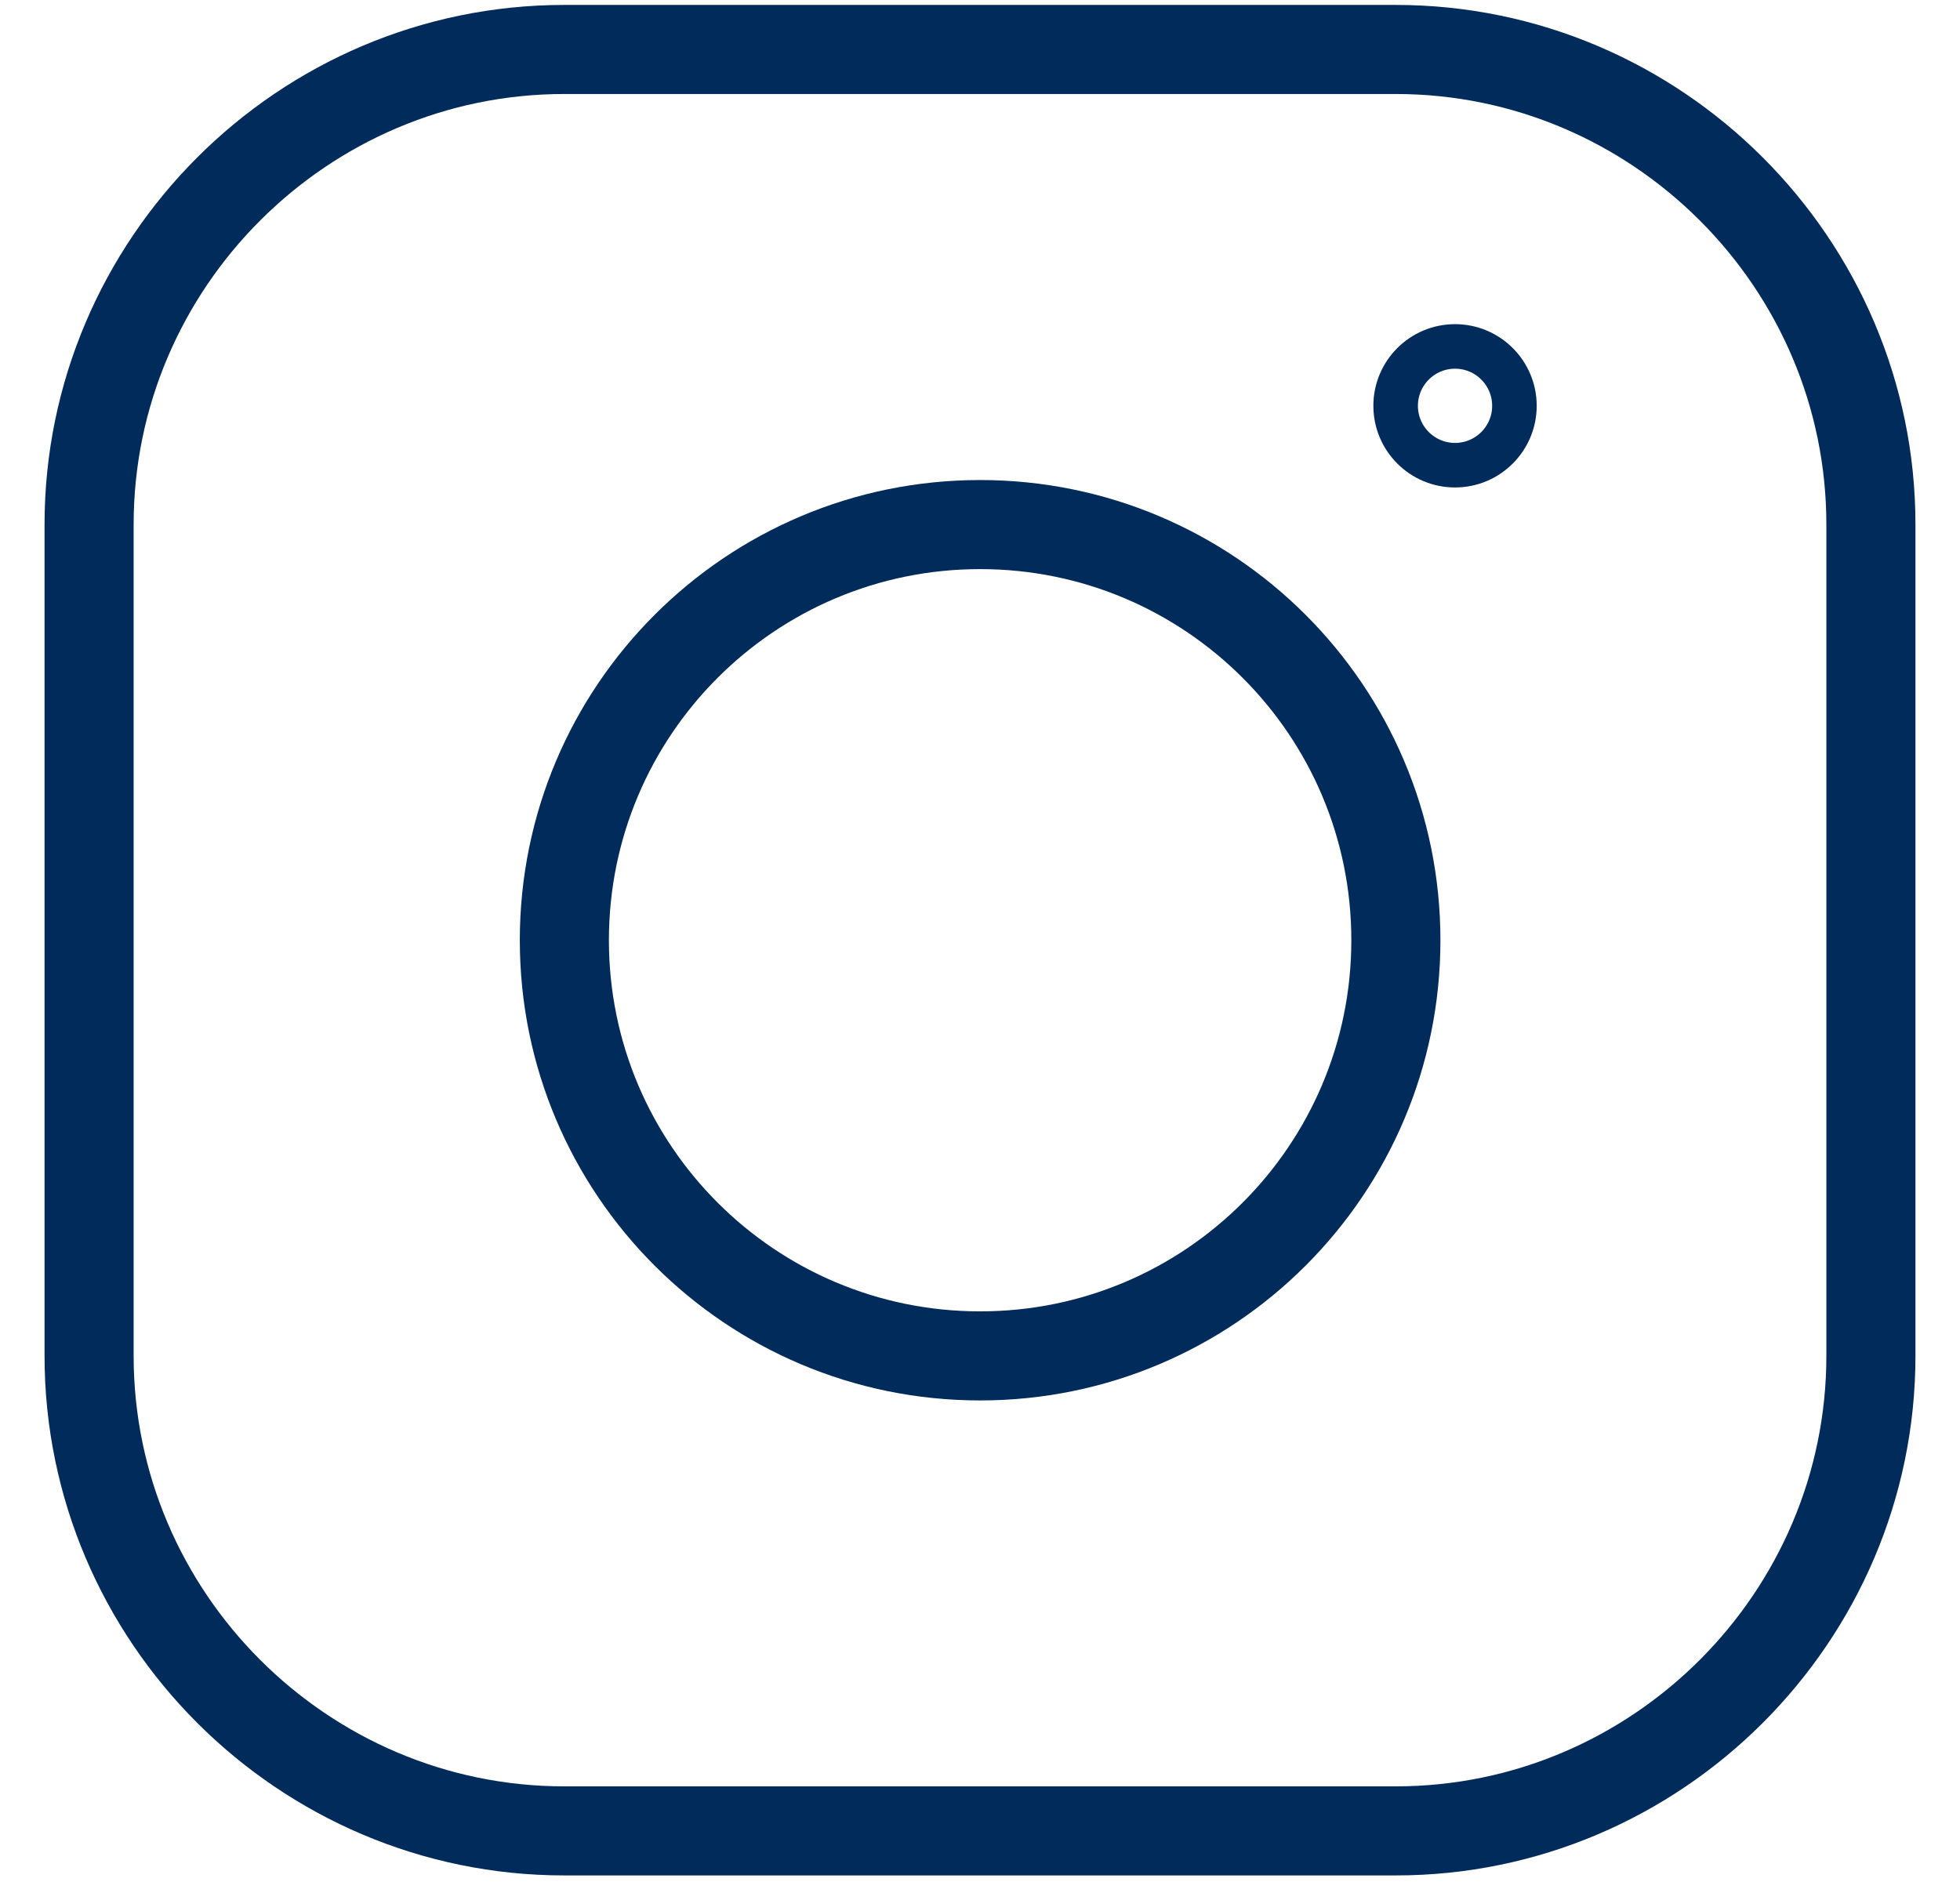
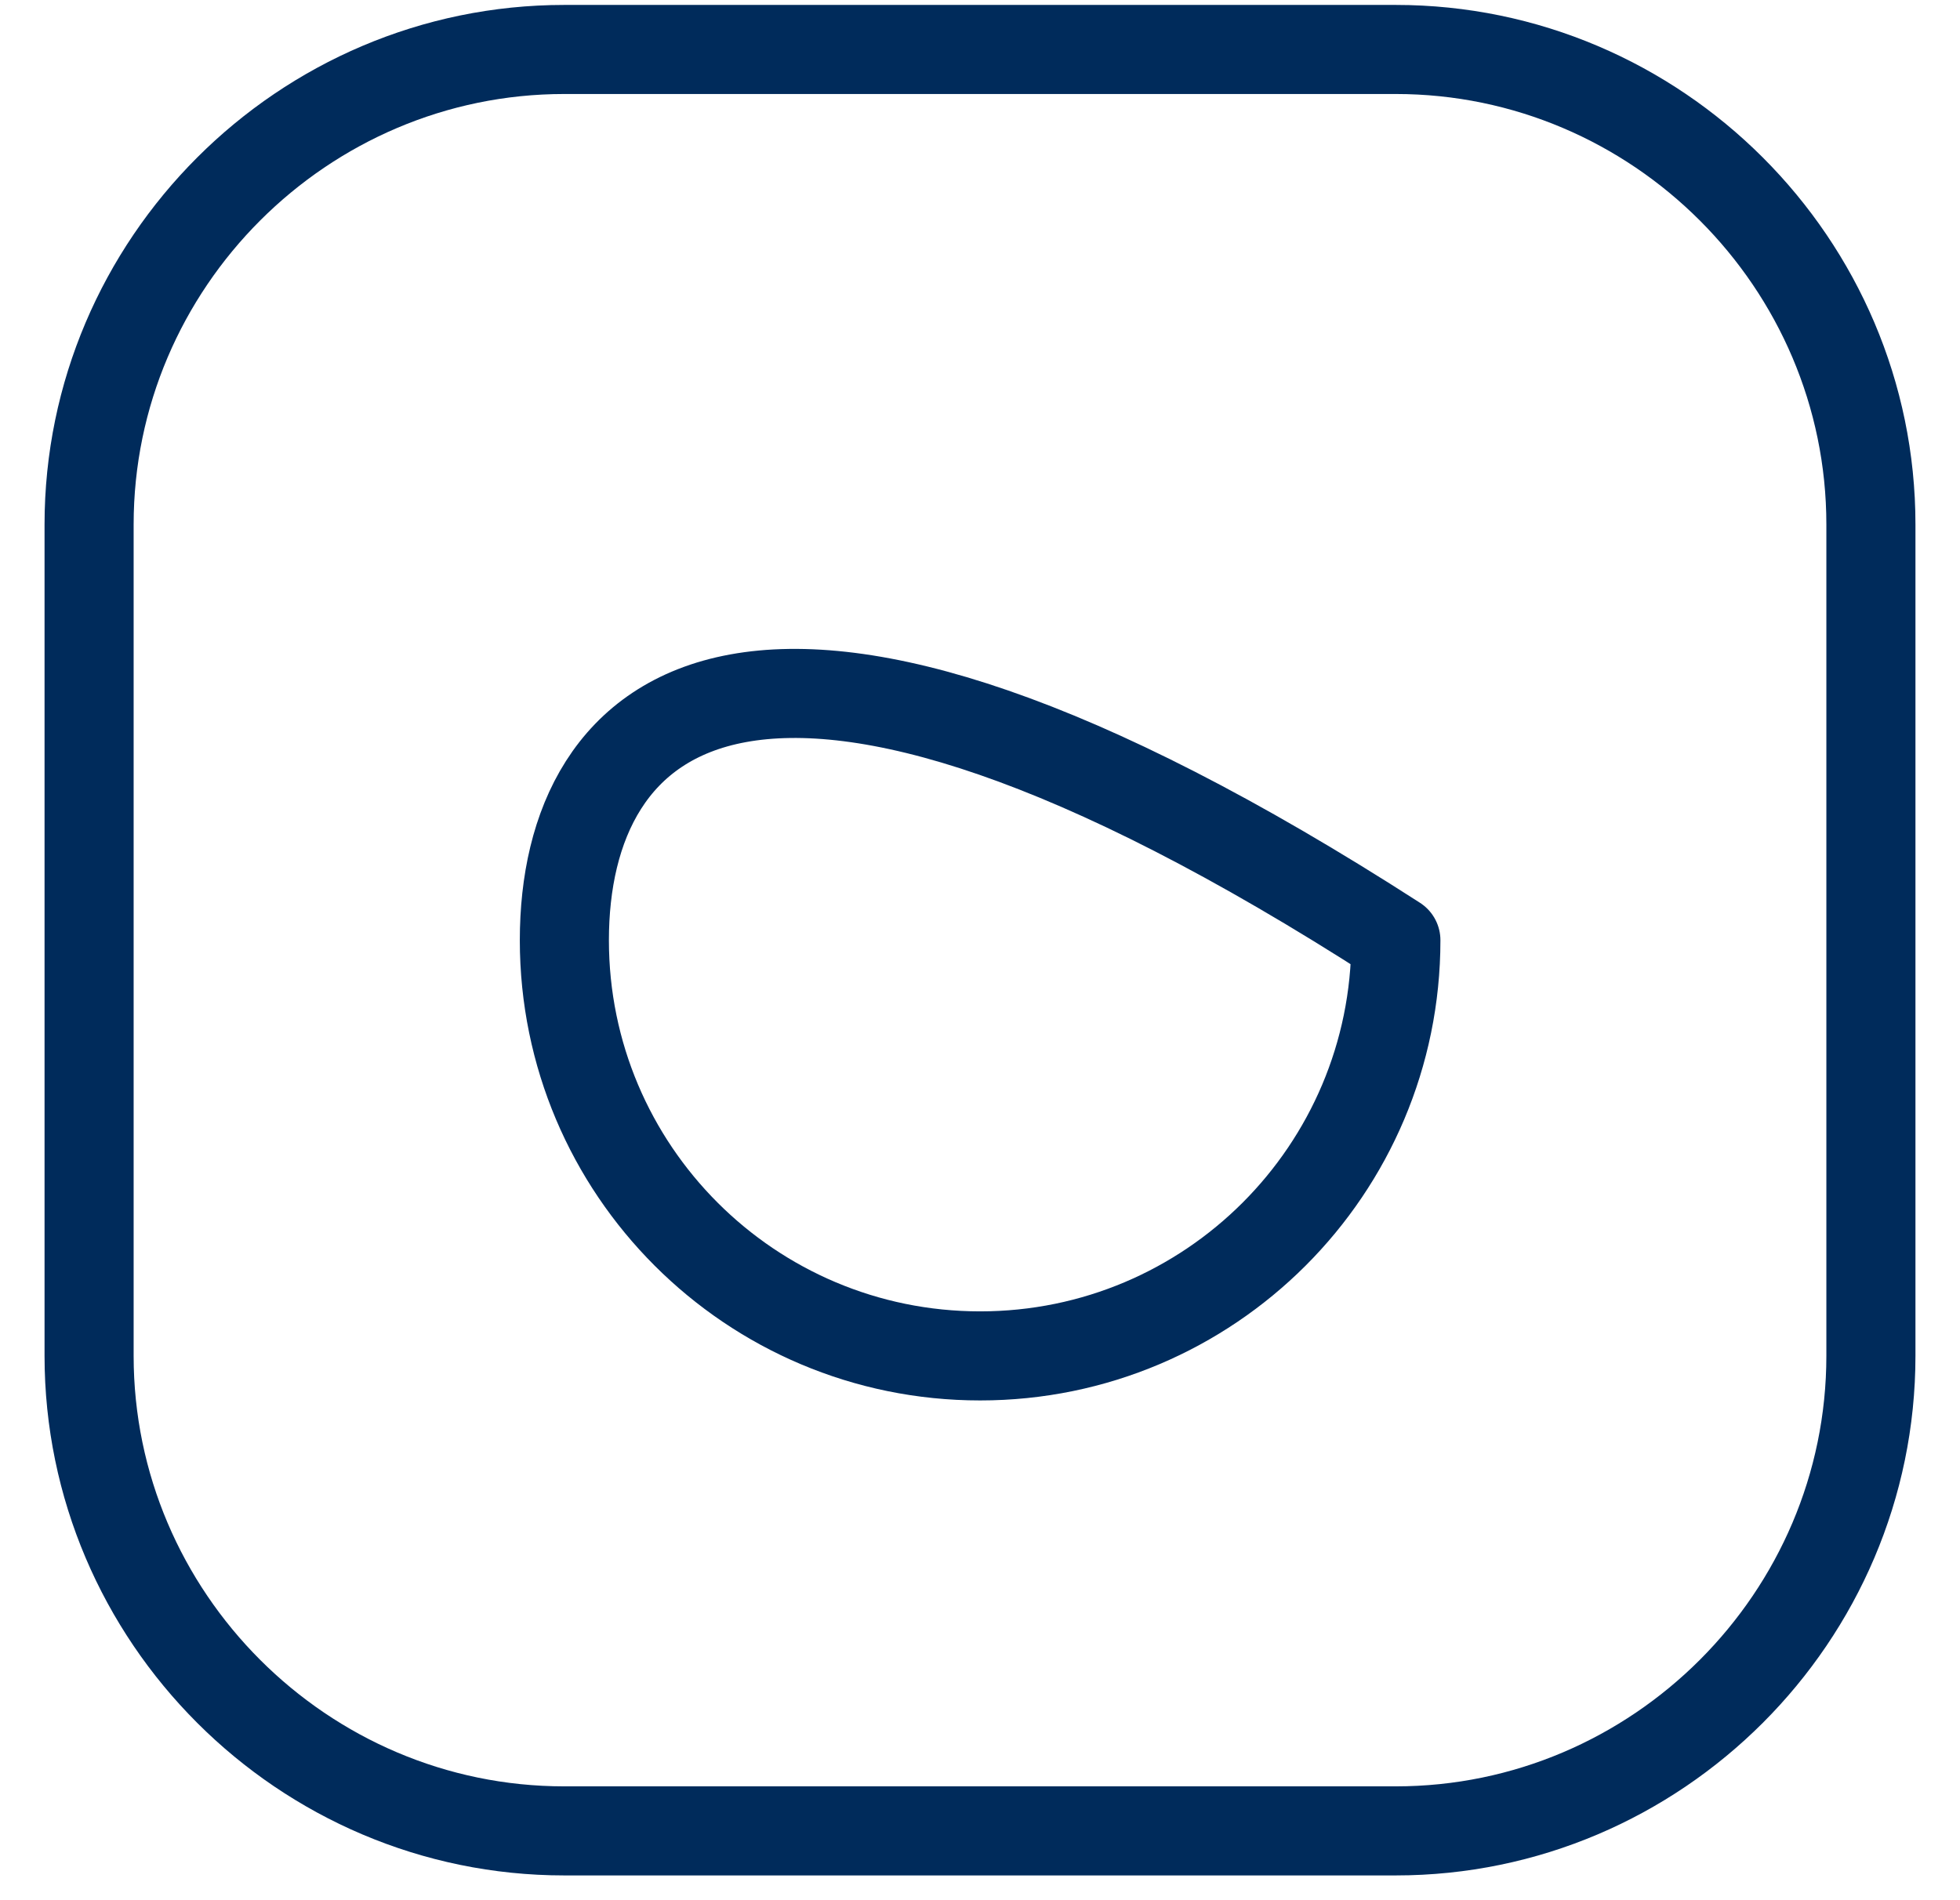
<svg xmlns="http://www.w3.org/2000/svg" width="33" height="32" viewBox="0 0 33 32" fill="none">
  <path d="M23.5 30.833H9.5C5.1 30.833 1.5 27.233 1.5 22.833V8.833C1.5 4.433 5.1 0.833 9.5 0.833H23.5C27.9 0.833 31.5 4.433 31.5 8.833V22.833C31.5 27.233 27.9 30.833 23.5 30.833Z" stroke="#002B5B" stroke-width="1.5" stroke-miterlimit="10" stroke-linecap="round" stroke-linejoin="round" />
-   <path d="M16.502 22.834C20.368 22.834 23.502 19.7 23.502 15.834C23.502 11.968 20.368 8.834 16.502 8.834C12.636 8.834 9.502 11.968 9.502 15.834C9.502 19.7 12.636 22.834 16.502 22.834Z" stroke="#002B5B" stroke-width="1.5" stroke-miterlimit="10" stroke-linecap="round" stroke-linejoin="round" />
-   <path d="M24.498 7.834C25.05 7.834 25.498 7.386 25.498 6.834C25.498 6.282 25.05 5.834 24.498 5.834C23.946 5.834 23.498 6.282 23.498 6.834C23.498 7.386 23.946 7.834 24.498 7.834Z" stroke="#002B5B" stroke-width="0.75" stroke-miterlimit="10" stroke-linecap="round" stroke-linejoin="round" />
+   <path d="M16.502 22.834C20.368 22.834 23.502 19.7 23.502 15.834C12.636 8.834 9.502 11.968 9.502 15.834C9.502 19.7 12.636 22.834 16.502 22.834Z" stroke="#002B5B" stroke-width="1.5" stroke-miterlimit="10" stroke-linecap="round" stroke-linejoin="round" />
</svg>